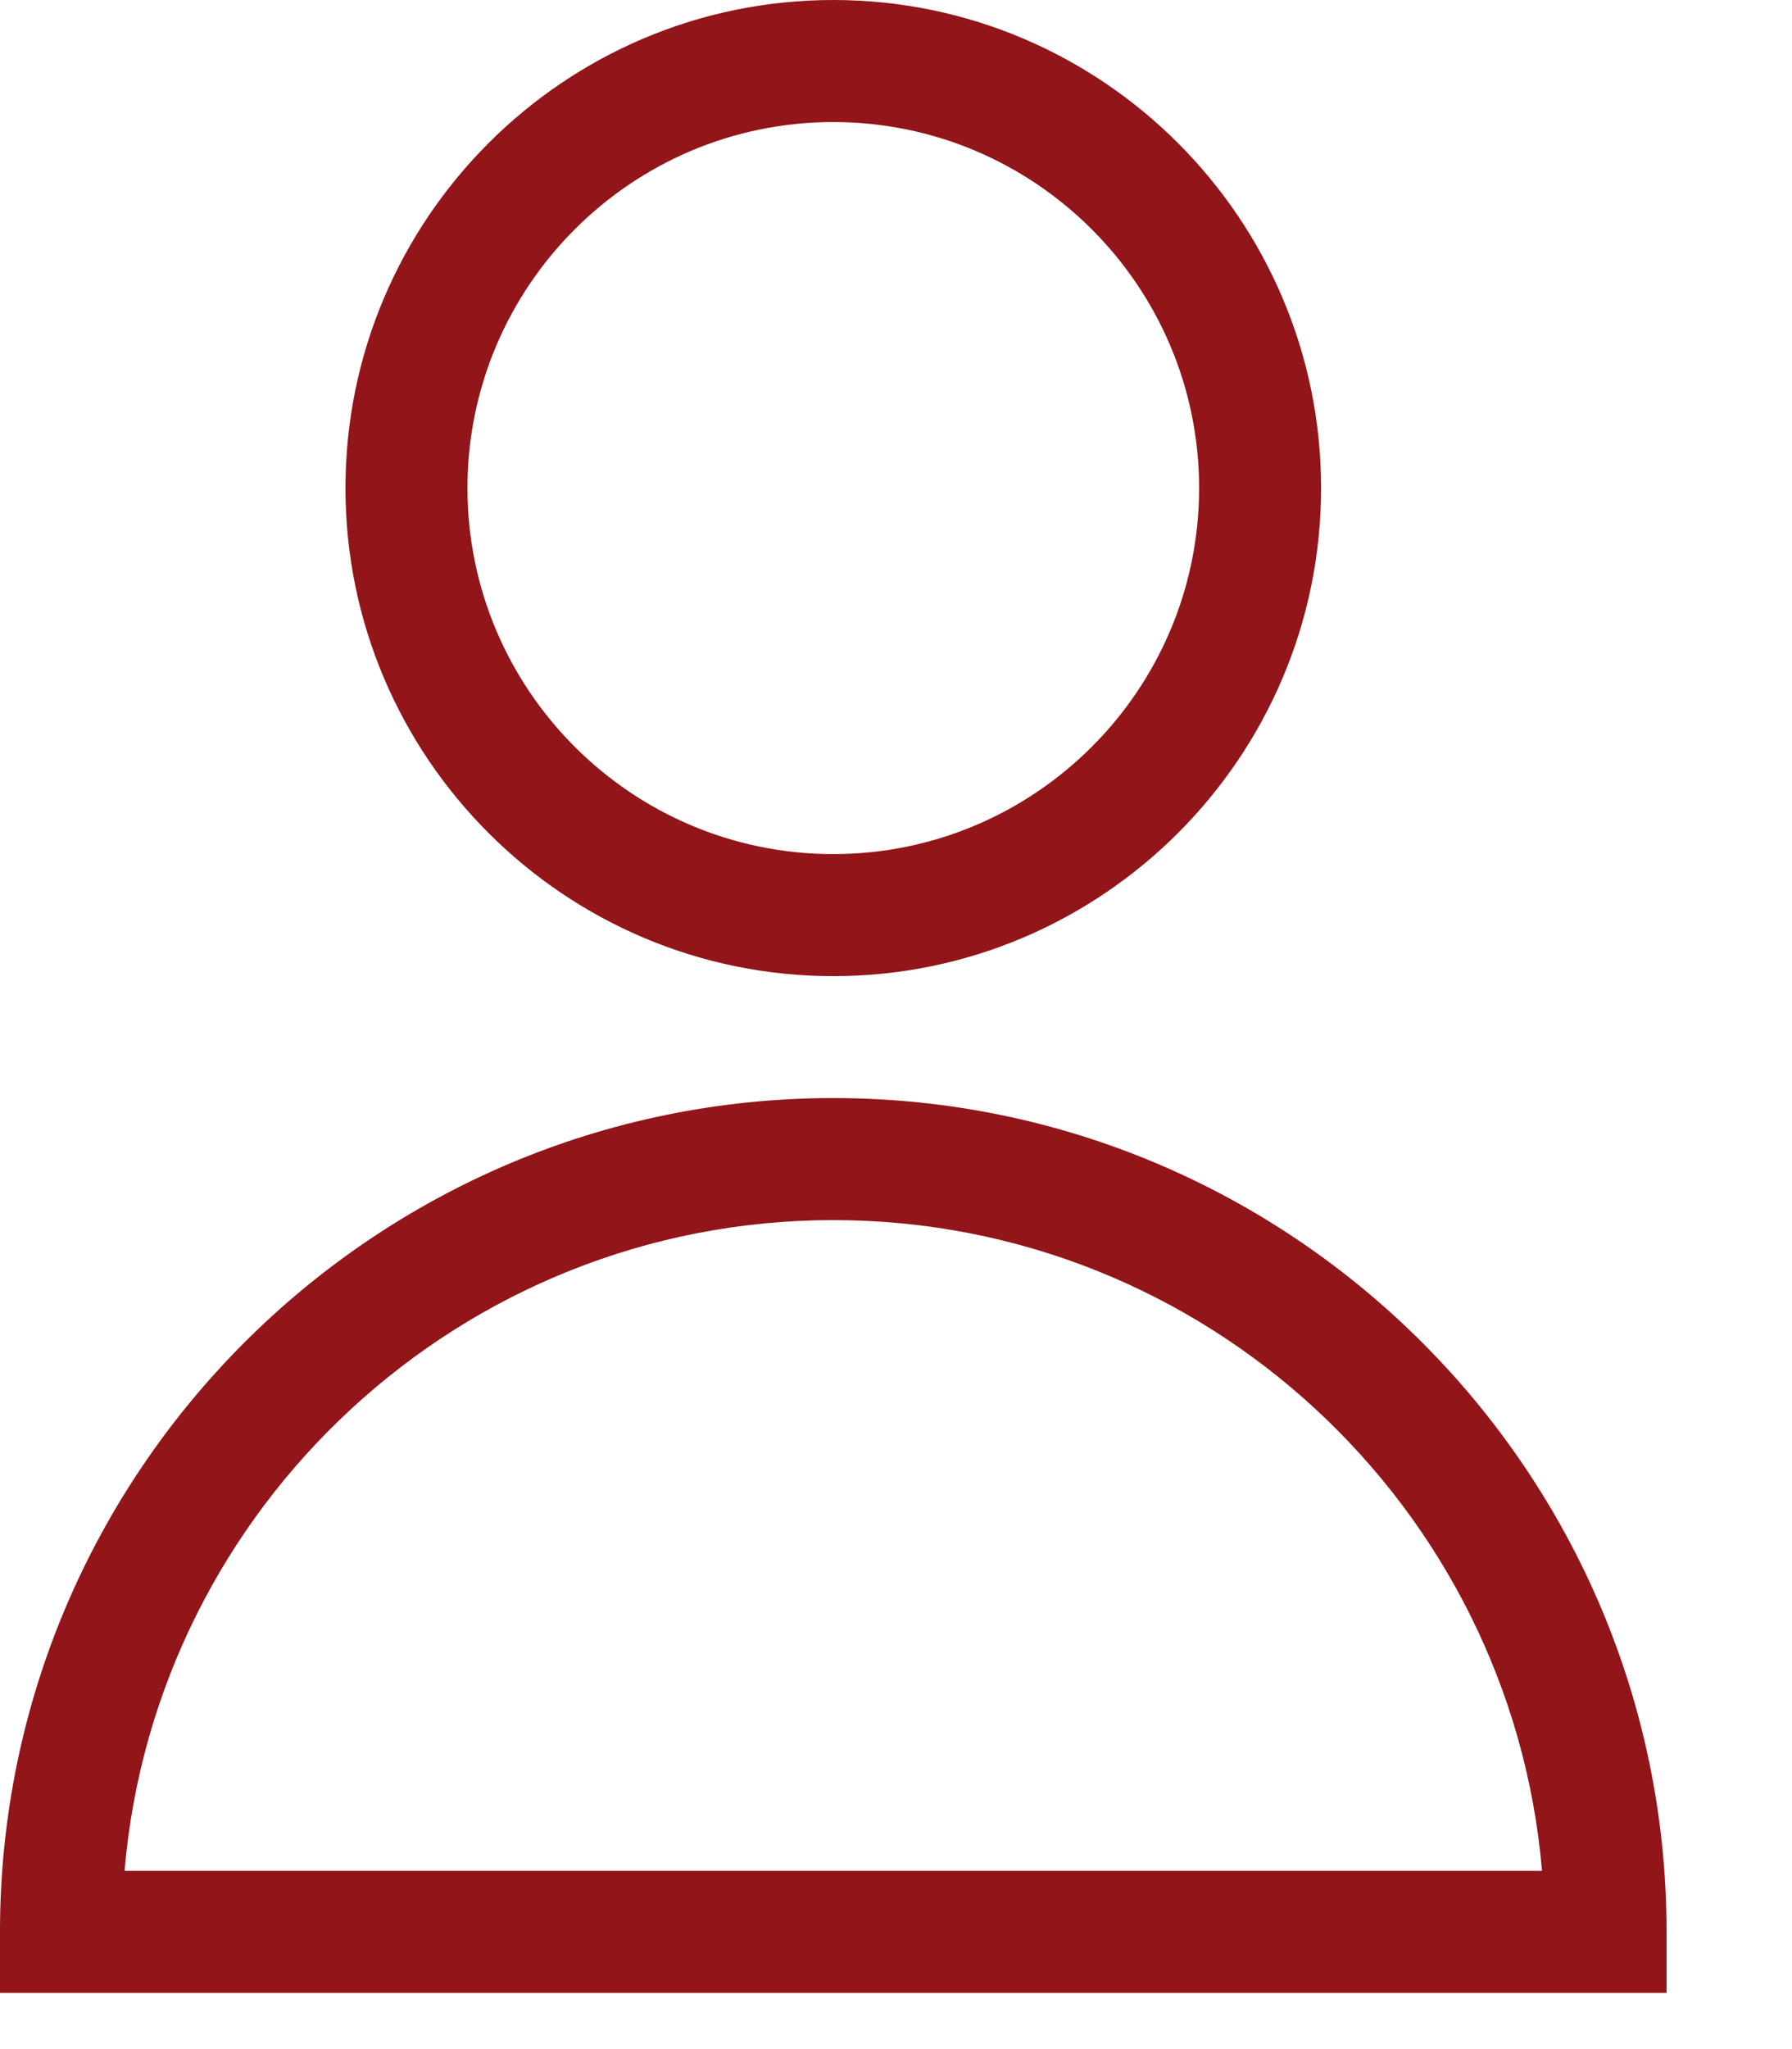
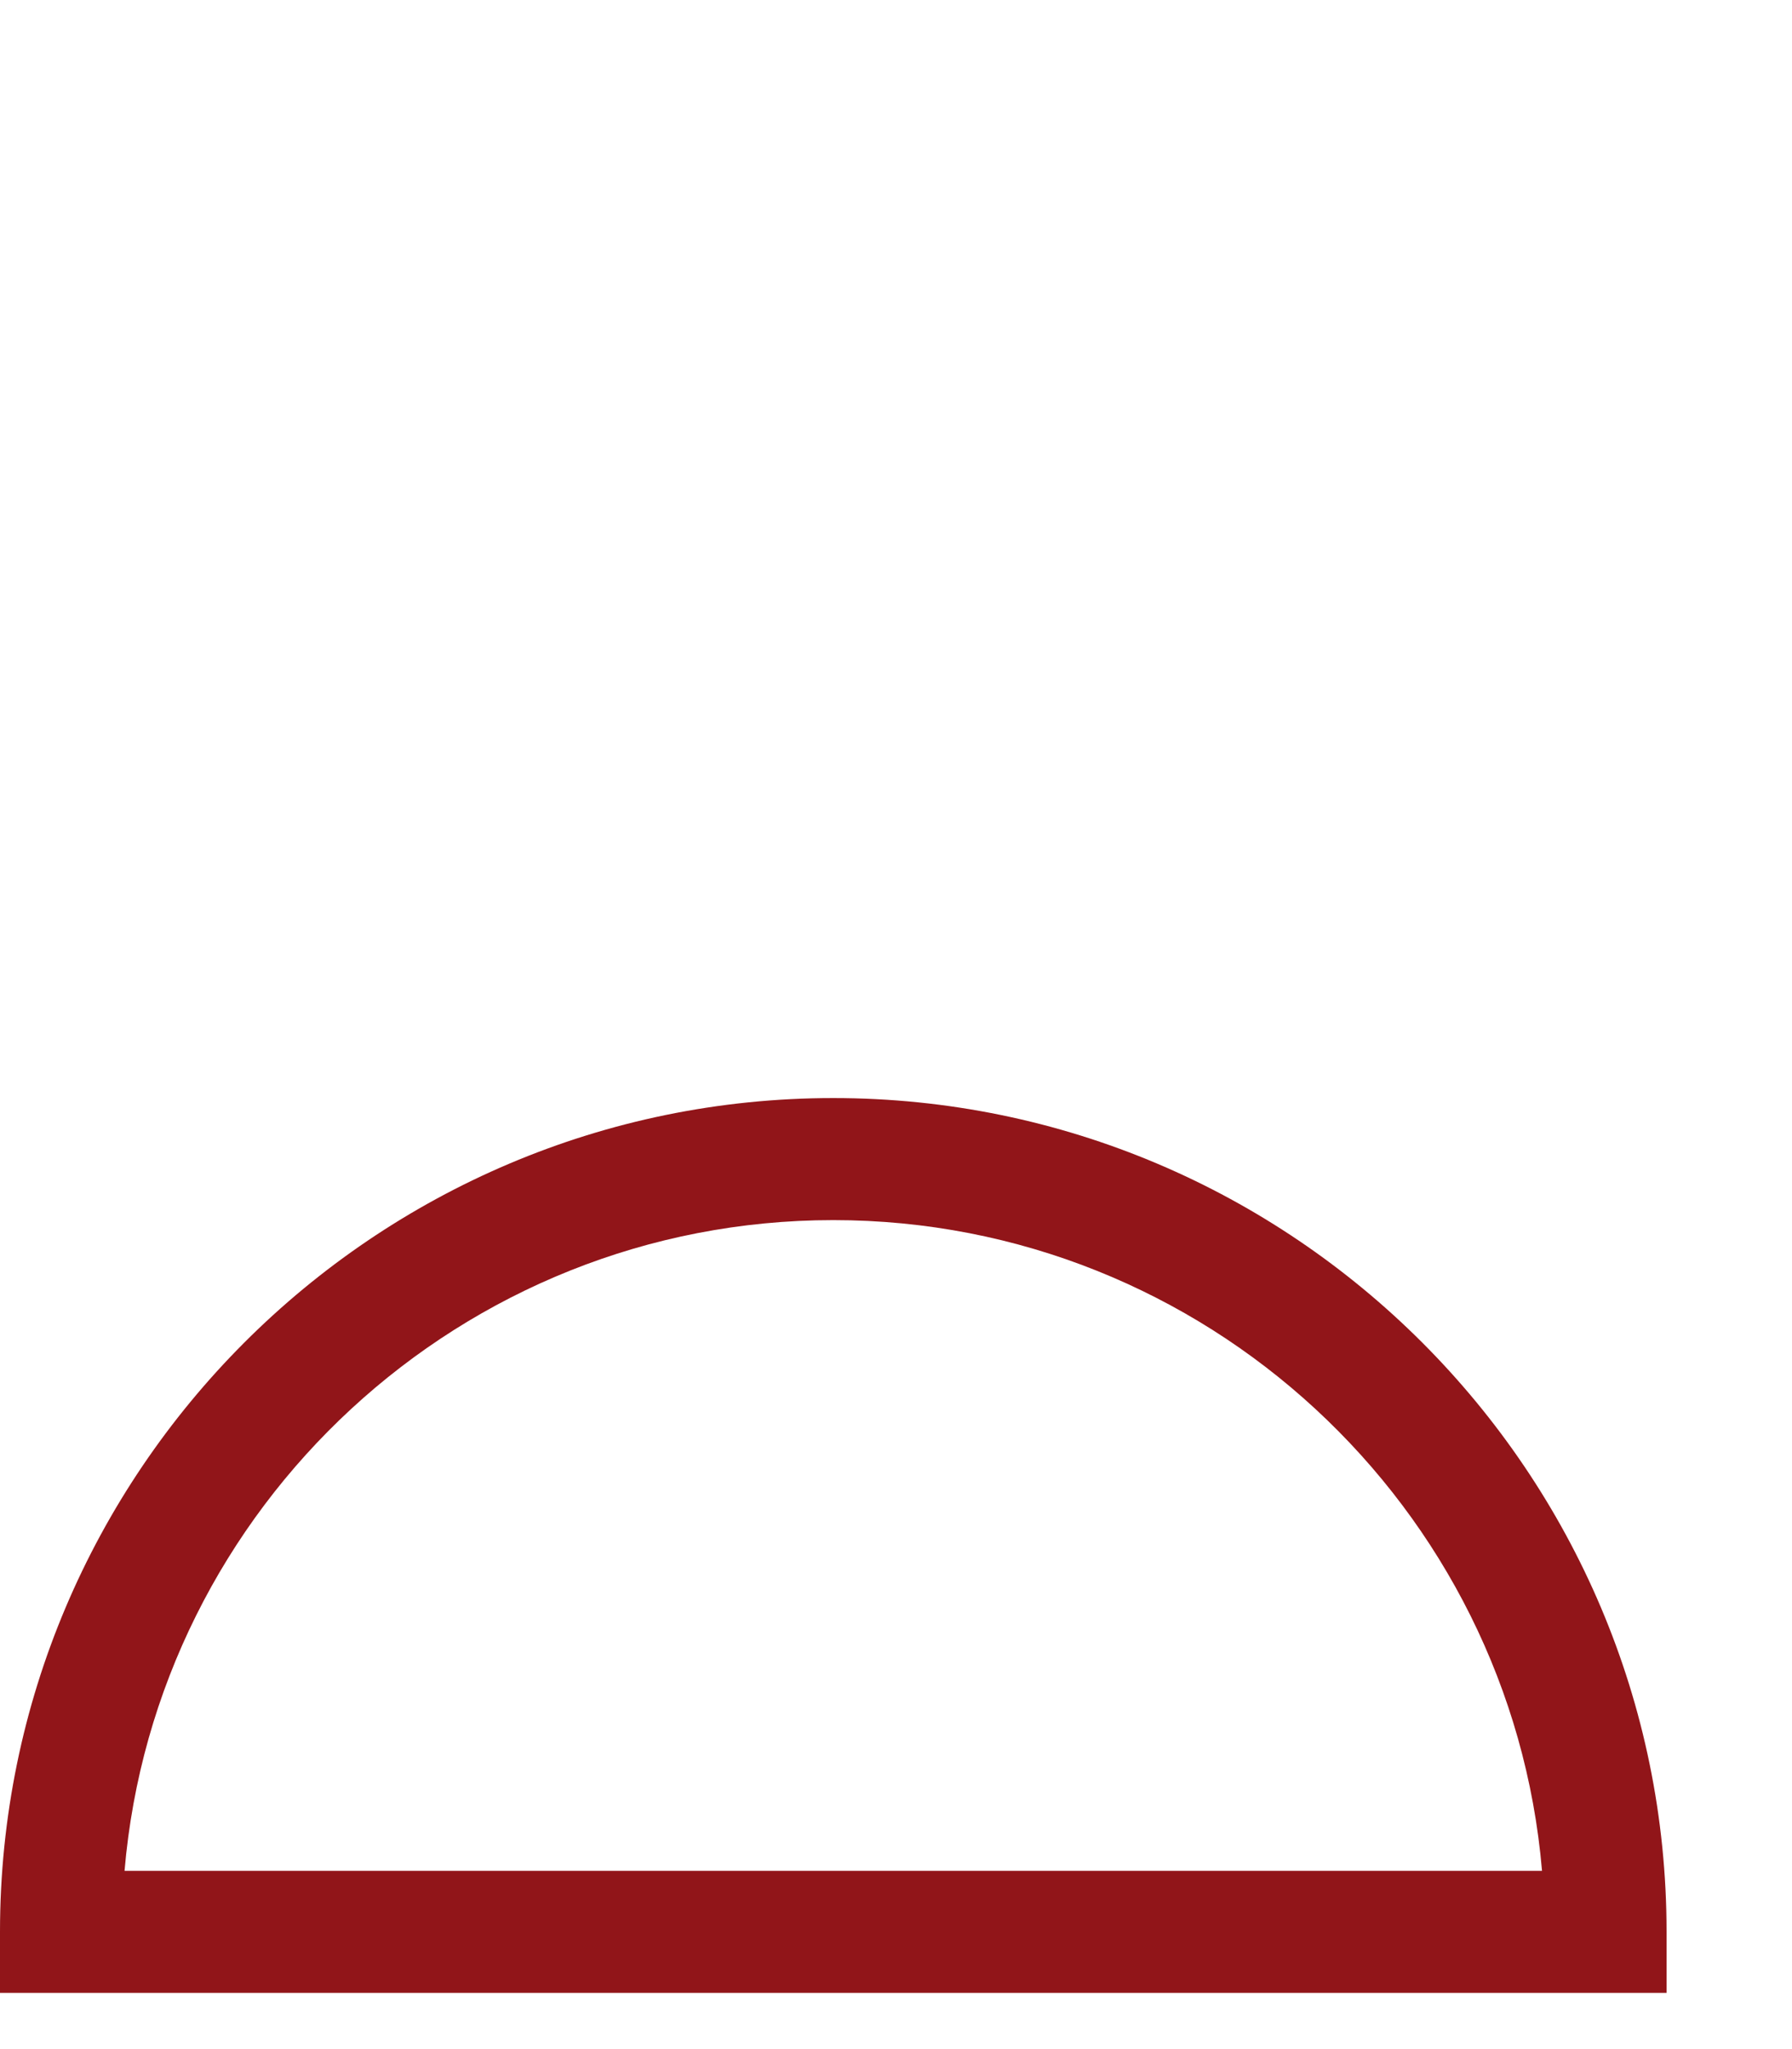
<svg xmlns="http://www.w3.org/2000/svg" width="14" height="16" viewBox="0 0 14 16" fill="none">
-   <path d="M6.51 0C4.409 0 2.699 1.71 2.699 3.811C2.699 5.912 4.409 7.622 6.51 7.622C8.611 7.622 10.321 5.912 10.321 3.811C10.321 1.71 8.611 0 6.51 0ZM6.51 6.669C4.934 6.669 3.652 5.387 3.652 3.811C3.652 2.235 4.934 0.953 6.51 0.953C8.086 0.953 9.368 2.235 9.368 3.811C9.368 5.387 8.086 6.669 6.51 6.669Z" fill="#911519" />
  <path d="M6.51 8.574C2.92 8.574 0 11.495 0 15.084V15.561H13.02V15.084C13.02 11.495 10.1 8.574 6.51 8.574ZM0.973 14.608C1.215 11.766 3.606 9.527 6.51 9.527C9.414 9.527 11.805 11.766 12.047 14.608H0.973Z" fill="#911519" />
</svg>